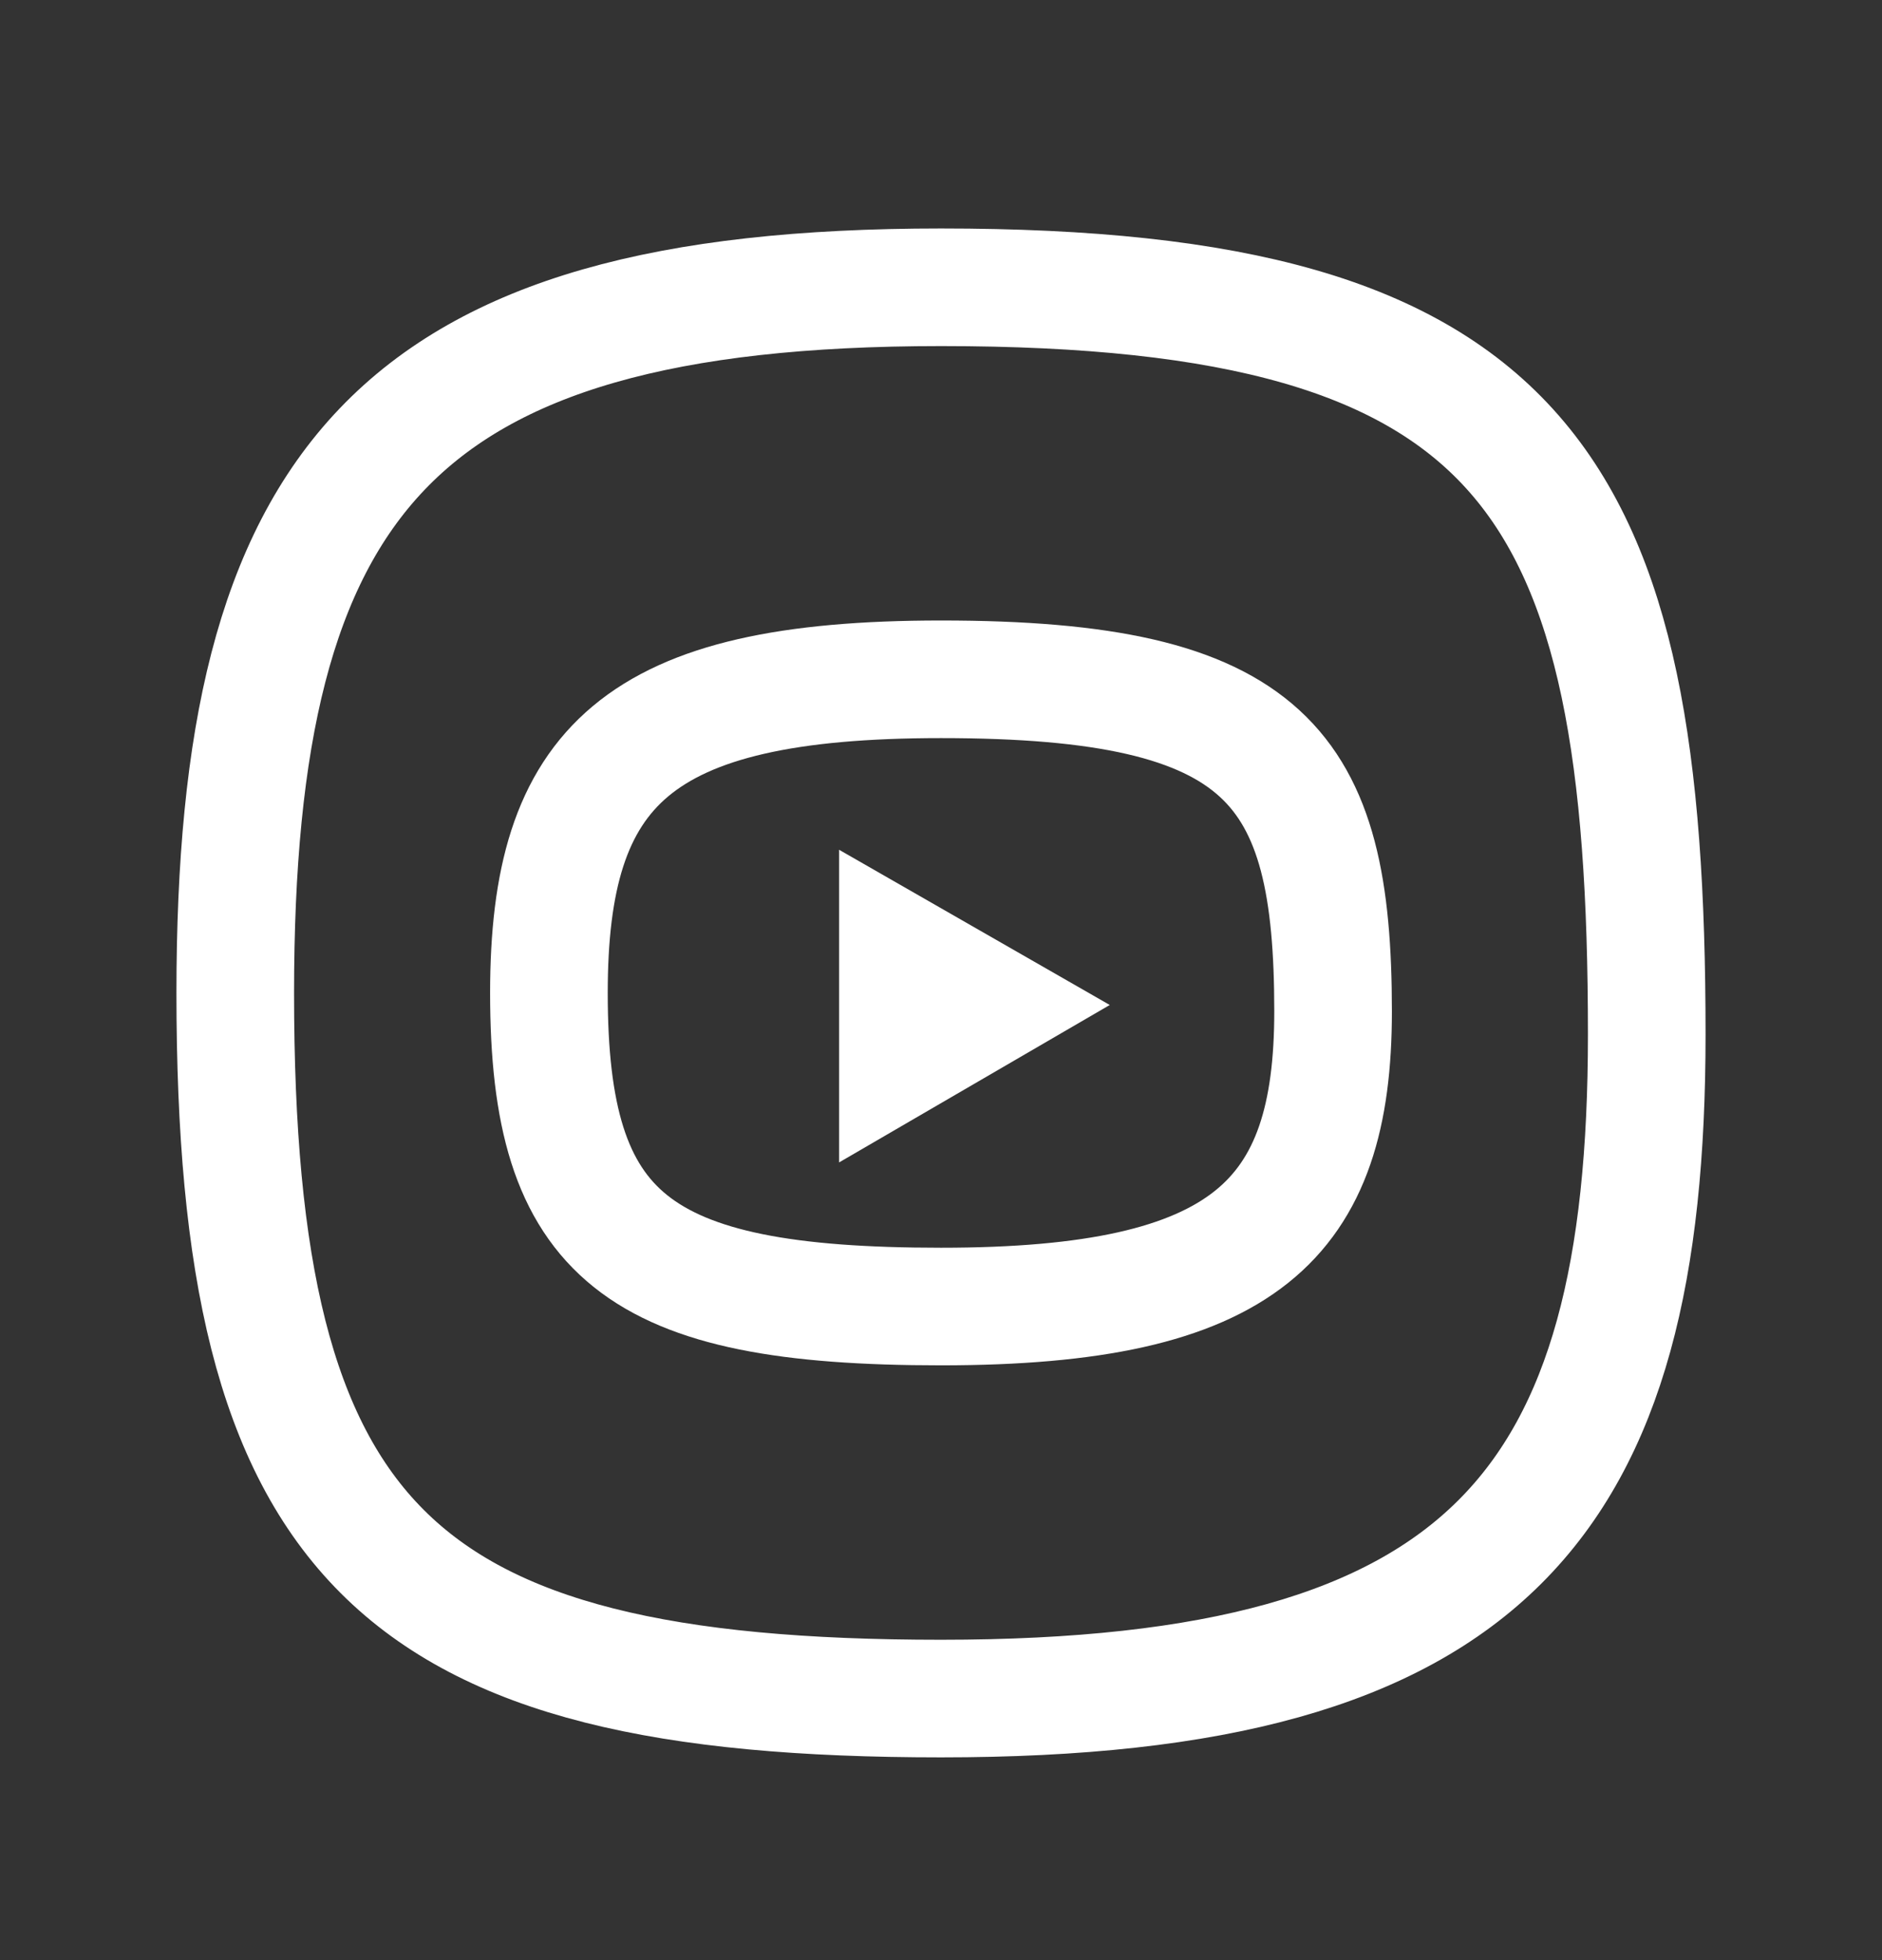
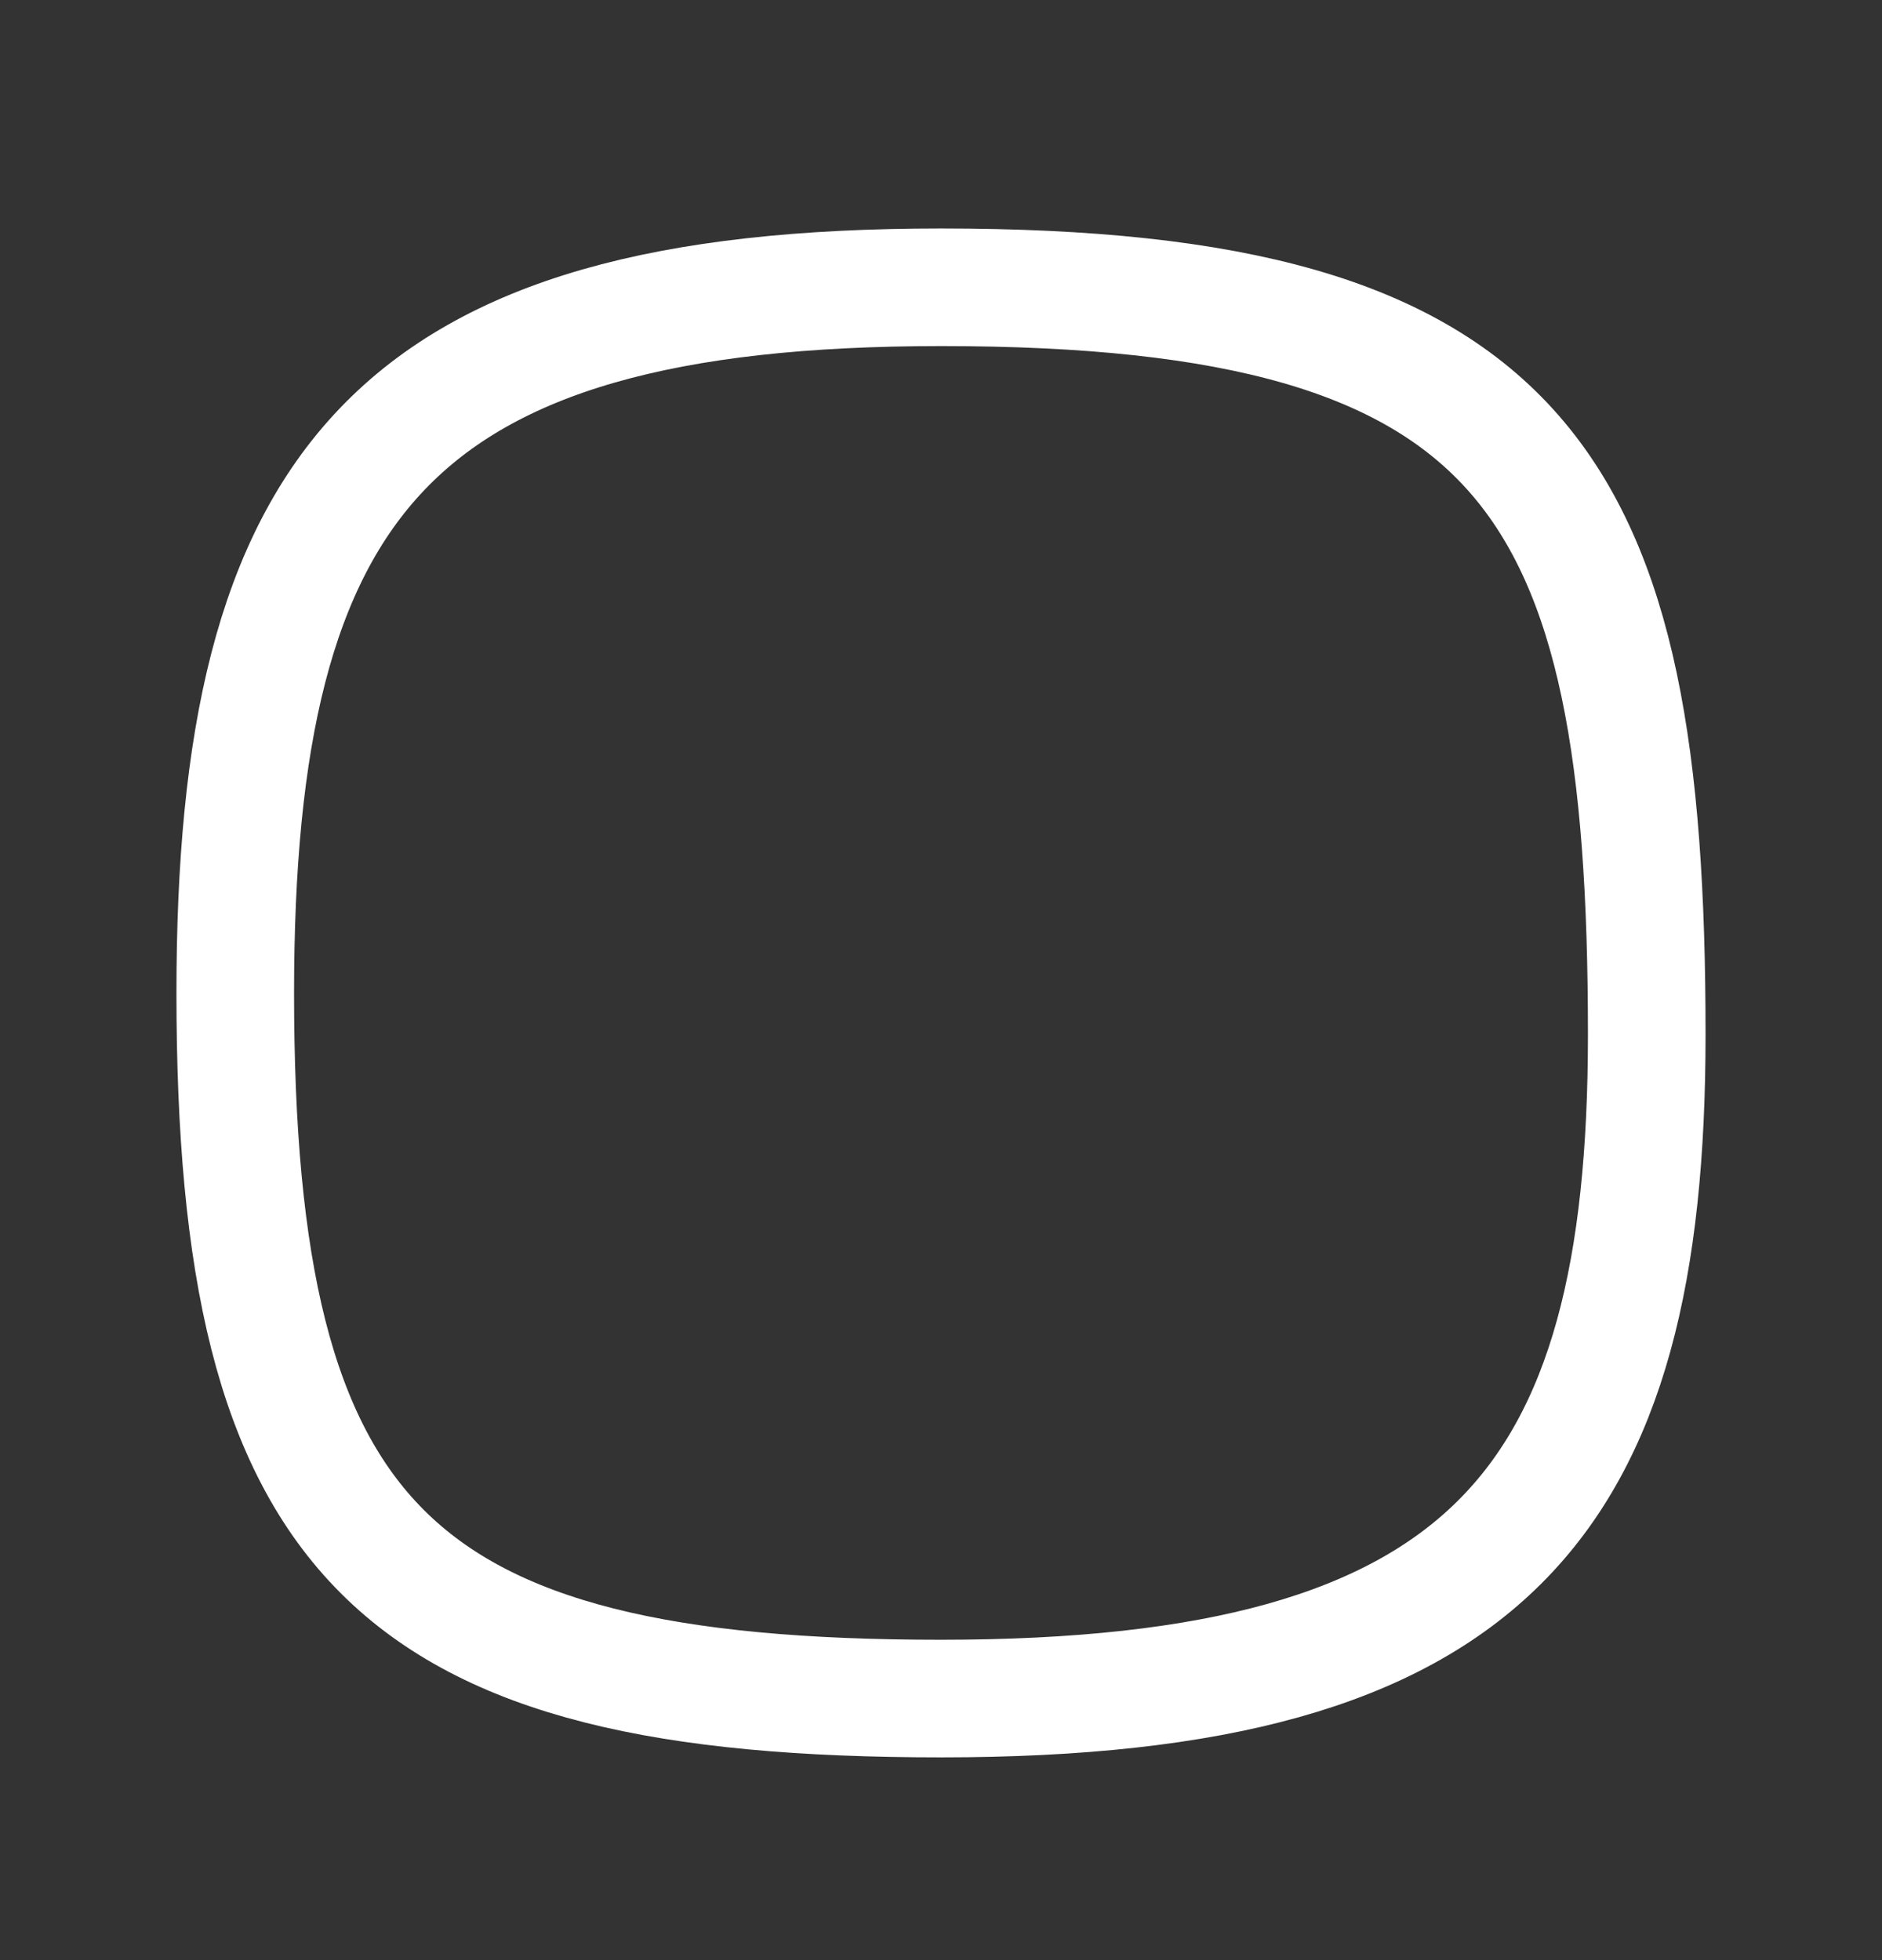
<svg xmlns="http://www.w3.org/2000/svg" width="24" height="25" viewBox="0 0 24 25" fill="none">
  <rect x="0" y="0" width="24" height="25" fill="#333333" stroke="none" />
-   <path d="M10.716 10.865L14.121 12.818L10.716 14.799V10.865Z" fill="white" stroke="white" stroke-width="0.031" />
  <path d="M21 13.194C21 19.164 19 21.664 12 21.664C5 21.664 3 19.664 3 12.664C3 6.164 5 3.664 12 3.664C19.5 3.664 21 6.164 21 13.194Z" stroke="white" stroke-width="1.5" stroke-linecap="round" stroke-linejoin="round" />
-   <path d="M17 12.899C17 15.553 15.889 16.664 12 16.664C8.111 16.664 7 15.775 7 12.664C7 9.775 8.111 8.664 12 8.664C16.167 8.664 17 9.775 17 12.899Z" stroke="white" stroke-width="1.5" stroke-linecap="round" stroke-linejoin="round" />
</svg>